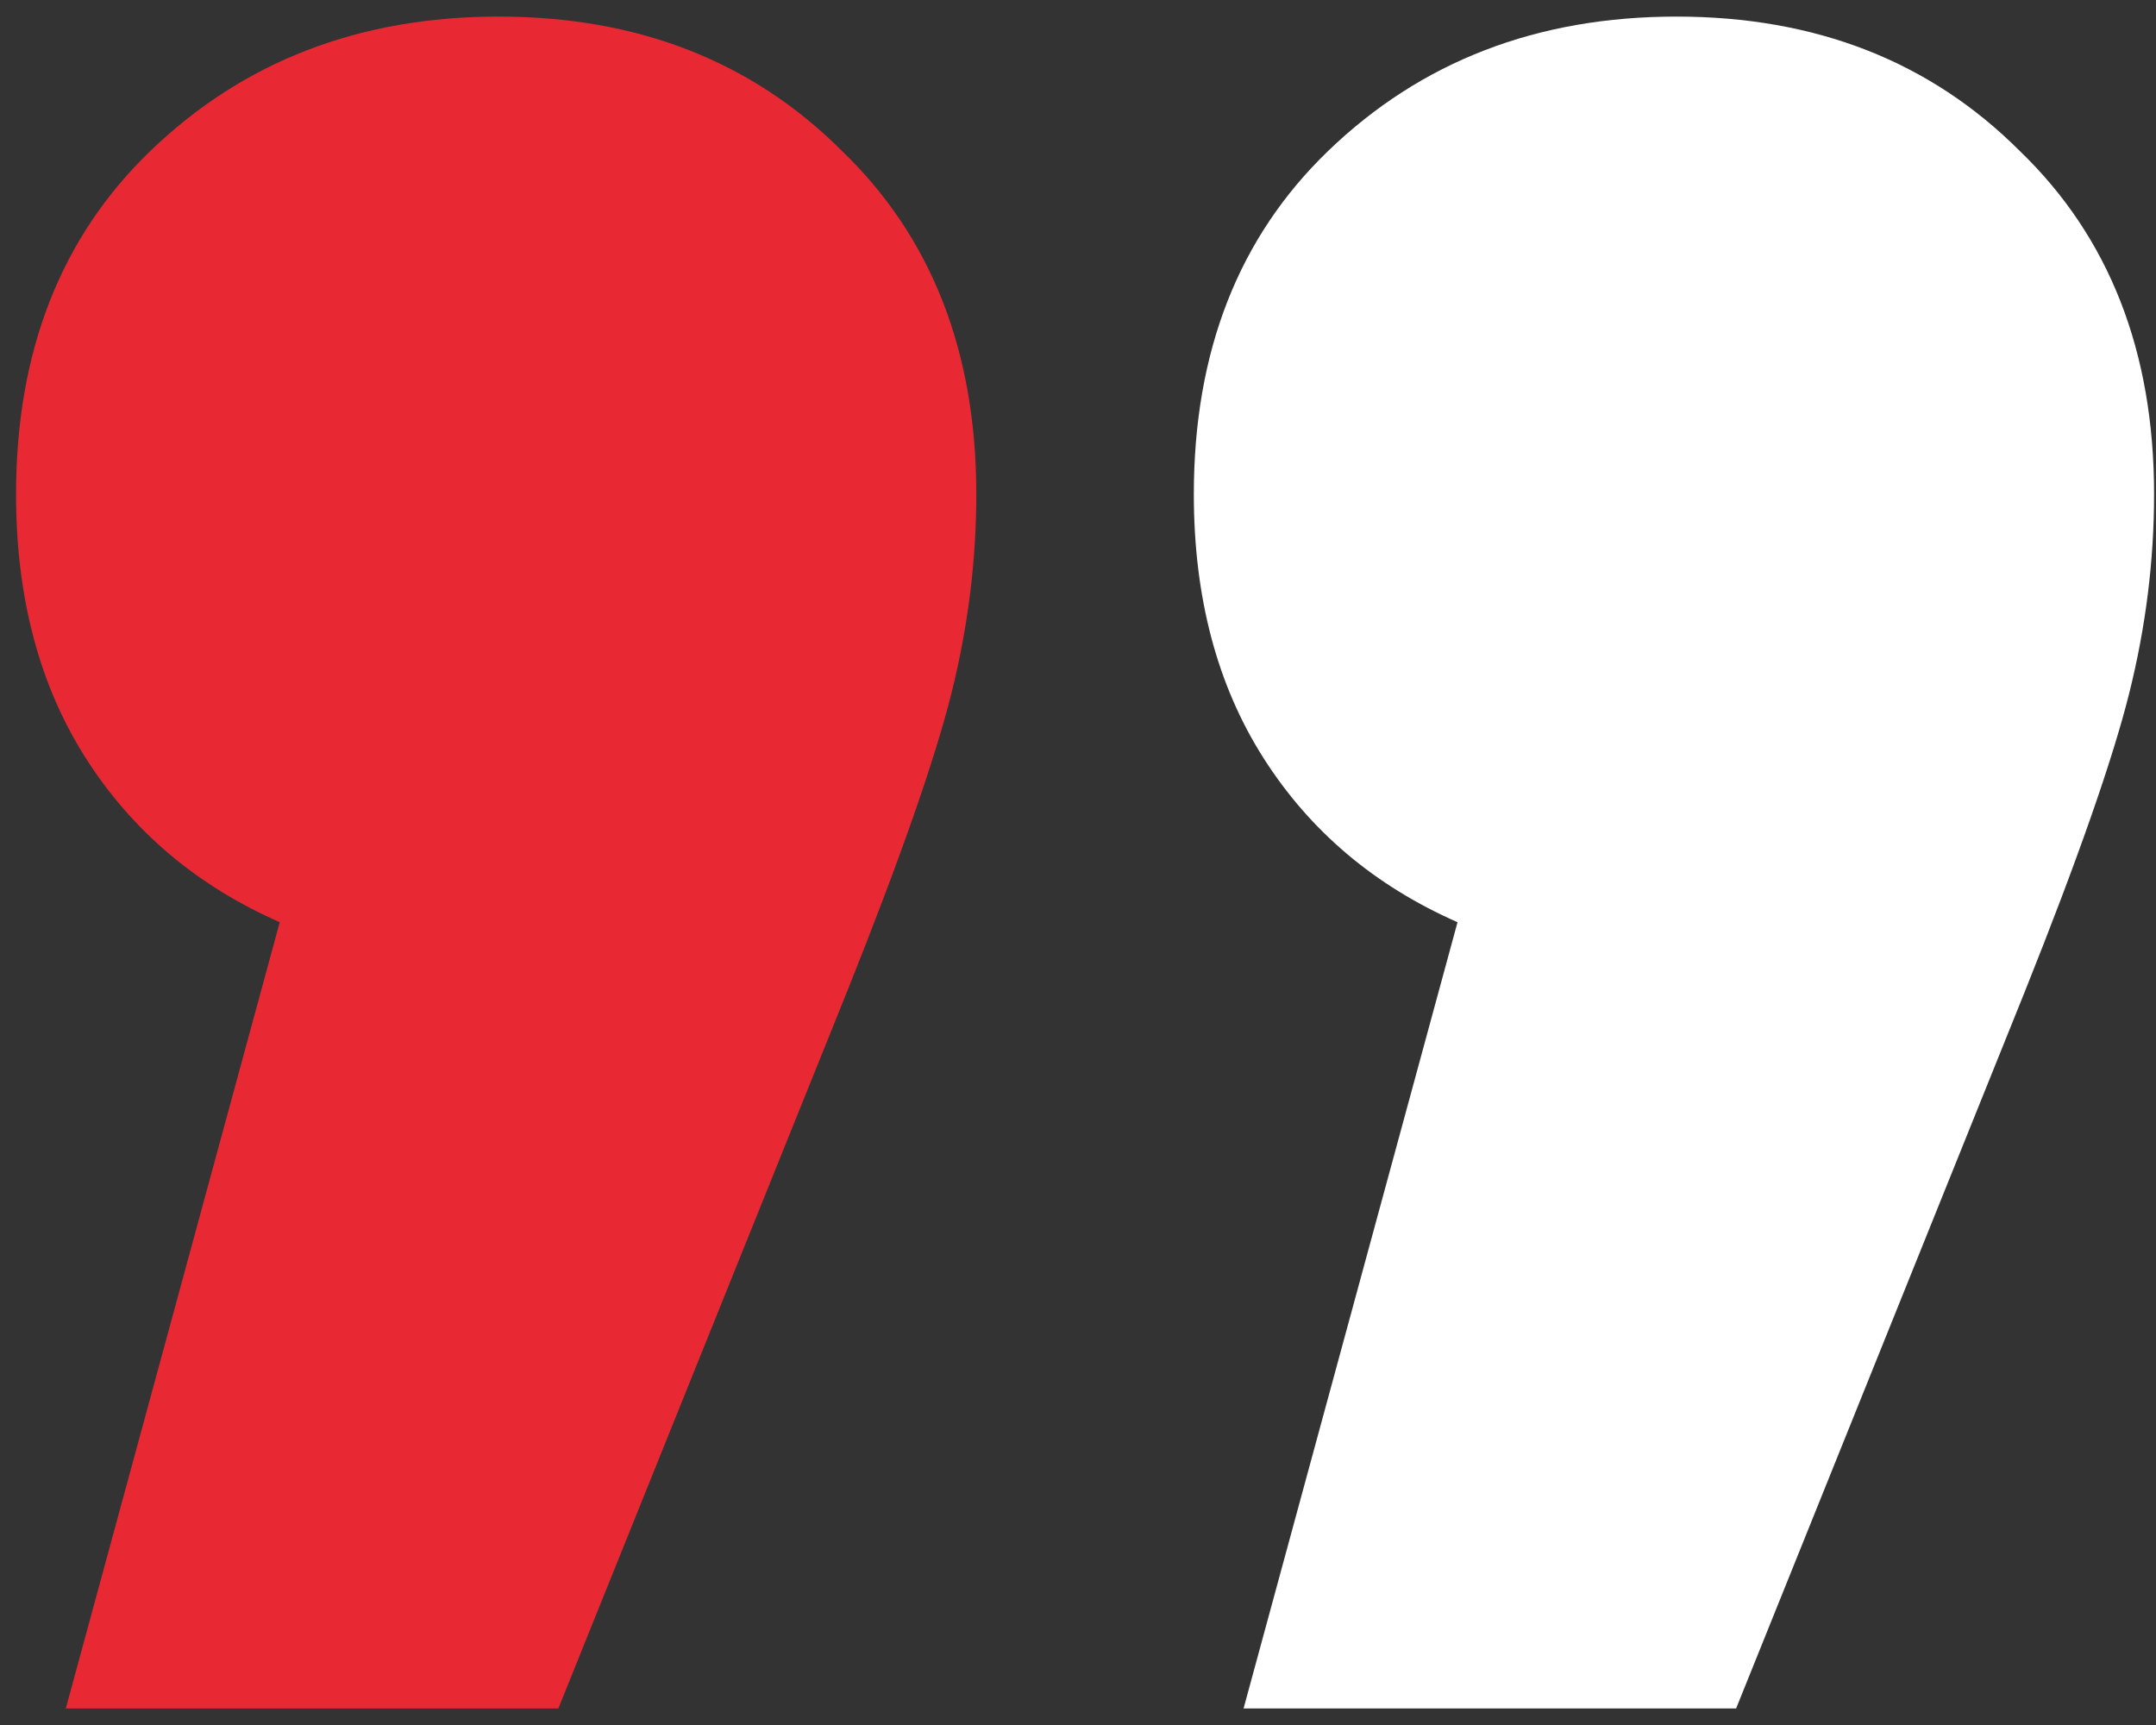
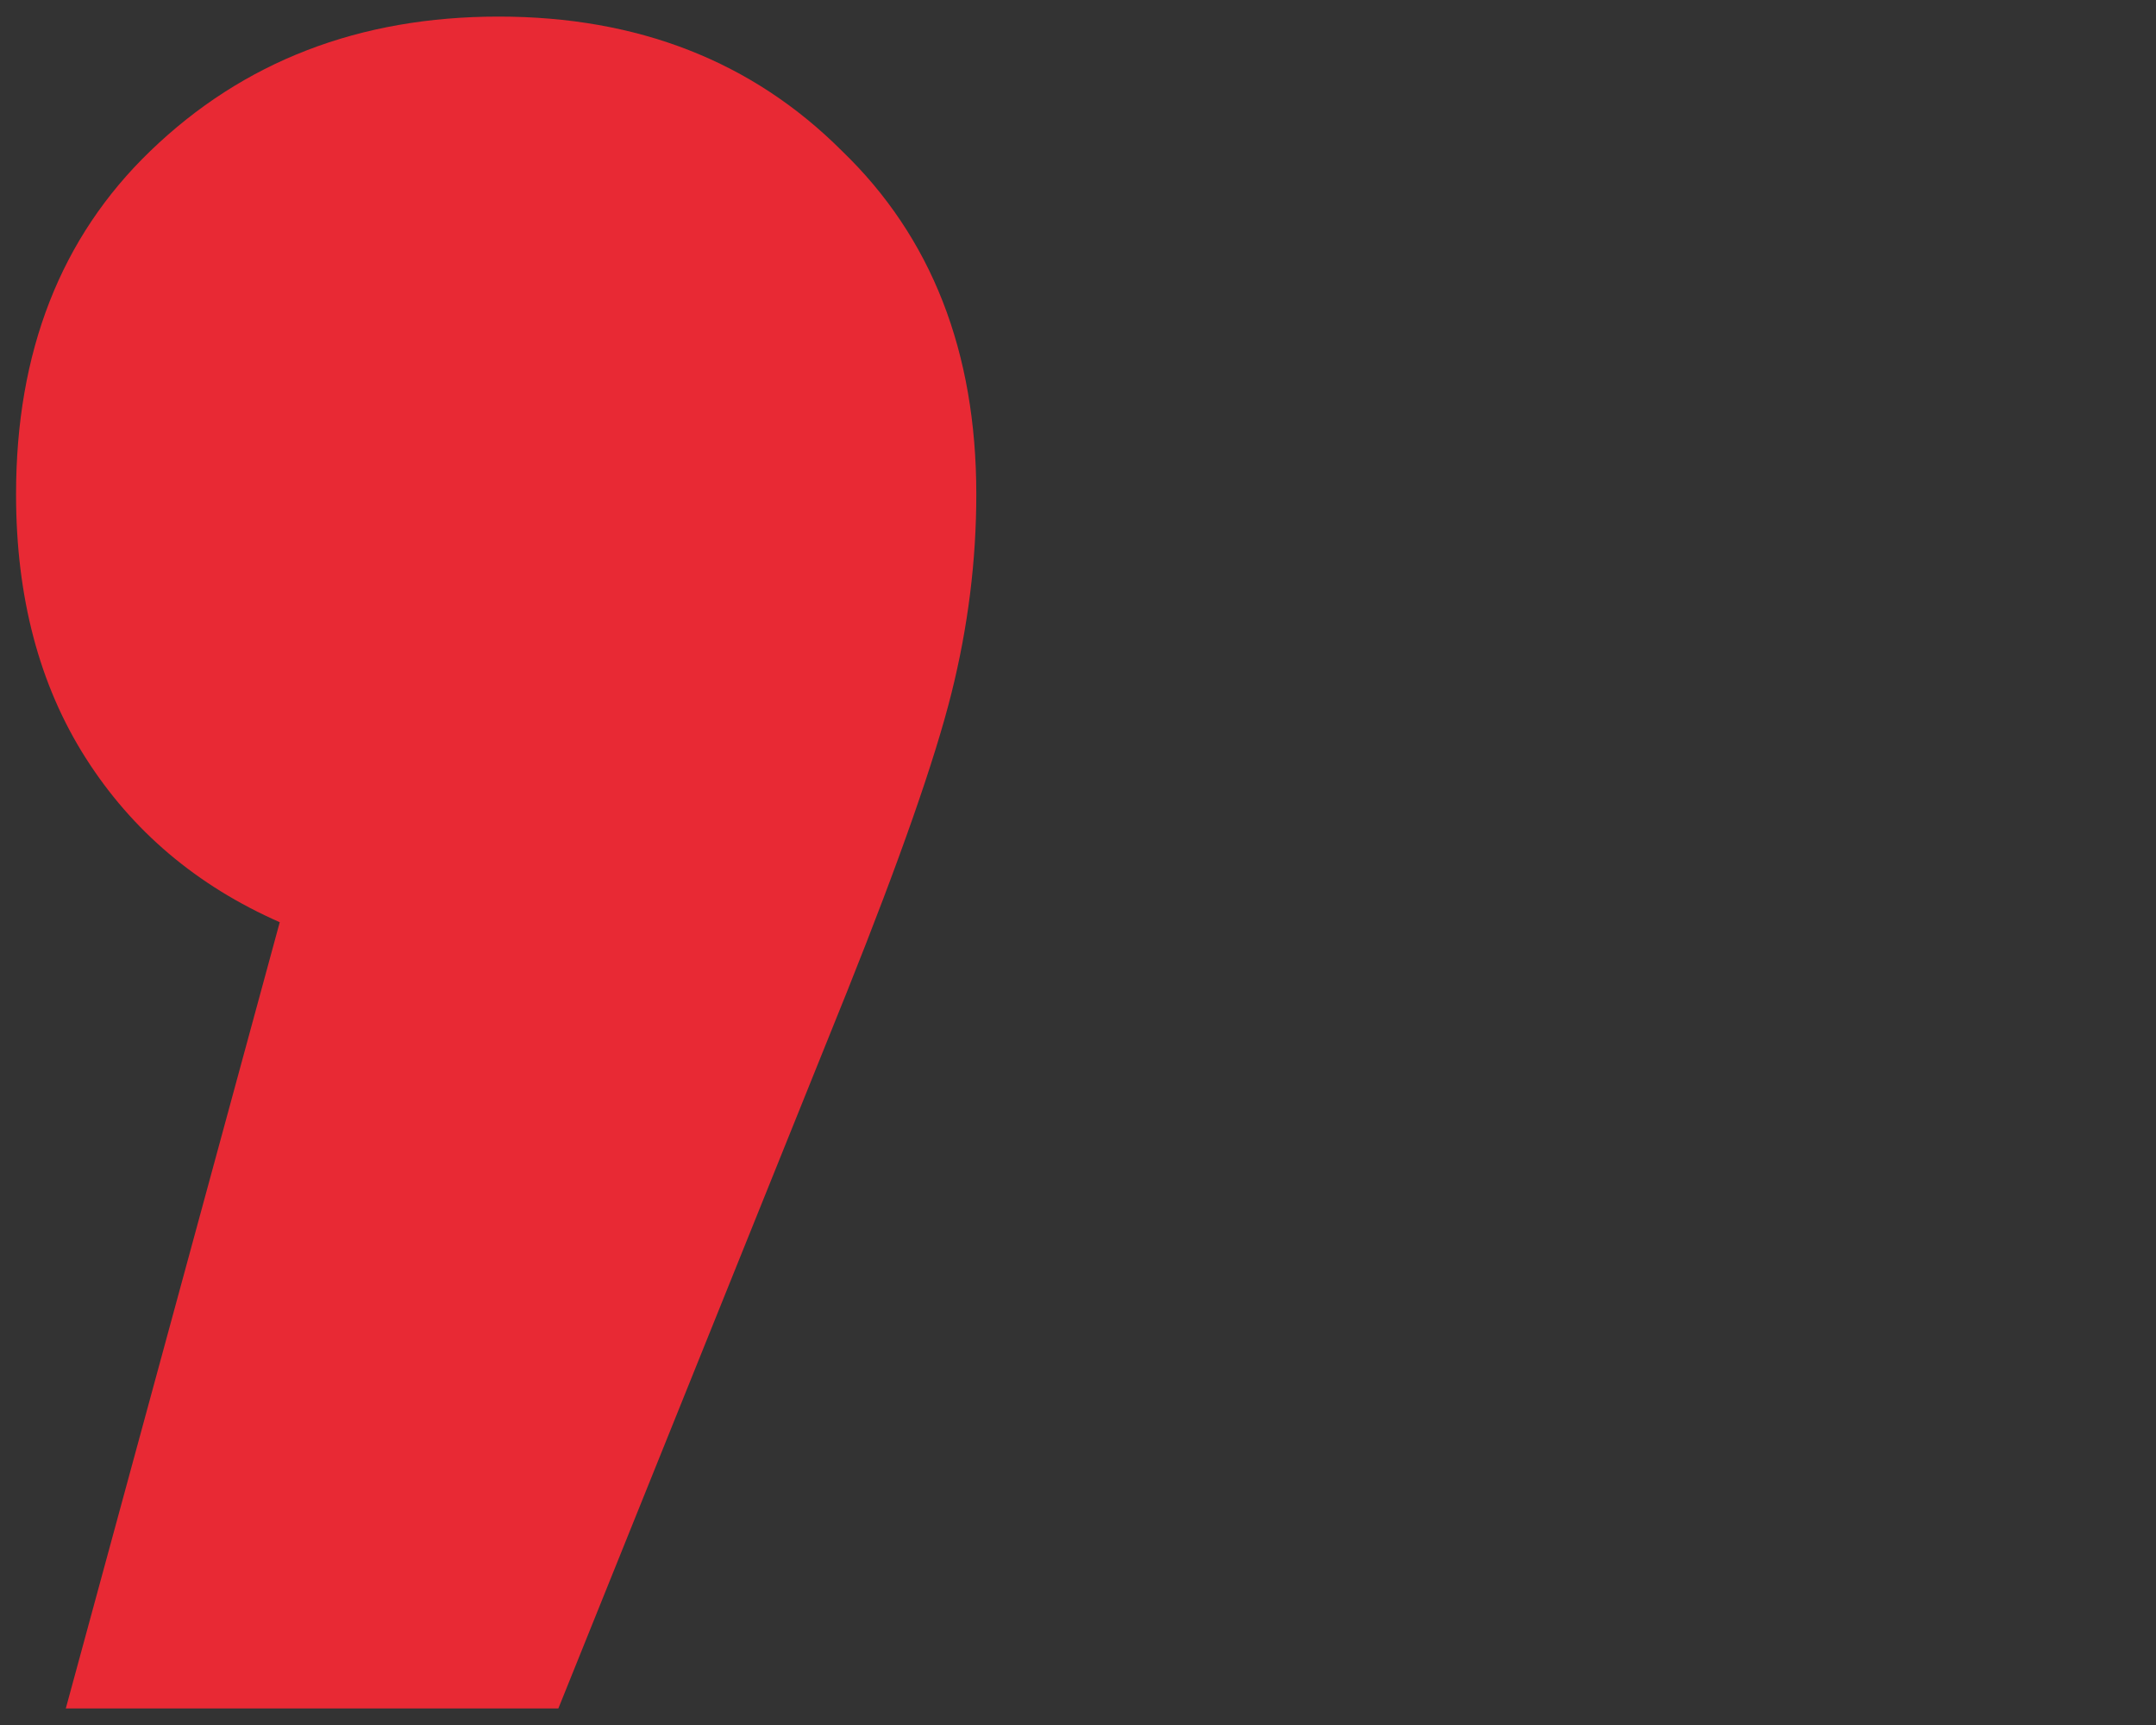
<svg xmlns="http://www.w3.org/2000/svg" width="65" height="52" viewBox="0 0 65 52" fill="none">
  <rect x="0" y="0" width="65" height="52" fill="#333333" stroke="none" />
  <path d="M15.034 0.5C19.234 0.5 22.684 1.85 25.384 4.55C28.084 7.15 29.434 10.6 29.434 14.9C29.434 16.9 29.184 18.9 28.684 20.9C28.184 22.9 27.134 25.9 25.534 29.9L16.834 51.5H1.984L8.434 27.8C5.934 26.7 3.984 25.05 2.584 22.85C1.184 20.65 0.484 18 0.484 14.9C0.484 10.6 1.834 7.15 4.534 4.55C7.334 1.85 10.834 0.5 15.034 0.5Z" fill="#E82934" />
-   <path d="M50.542 0.5C54.742 0.5 58.192 1.85 60.892 4.55C63.592 7.15 64.942 10.6 64.942 14.9C64.942 16.9 64.692 18.9 64.192 20.9C63.692 22.9 62.642 25.9 61.042 29.9L52.342 51.5H37.492L43.942 27.8C41.442 26.7 39.492 25.05 38.092 22.85C36.692 20.65 35.992 18 35.992 14.9C35.992 10.6 37.342 7.15 40.042 4.55C42.842 1.85 46.342 0.5 50.542 0.5Z" fill="white" />
</svg>